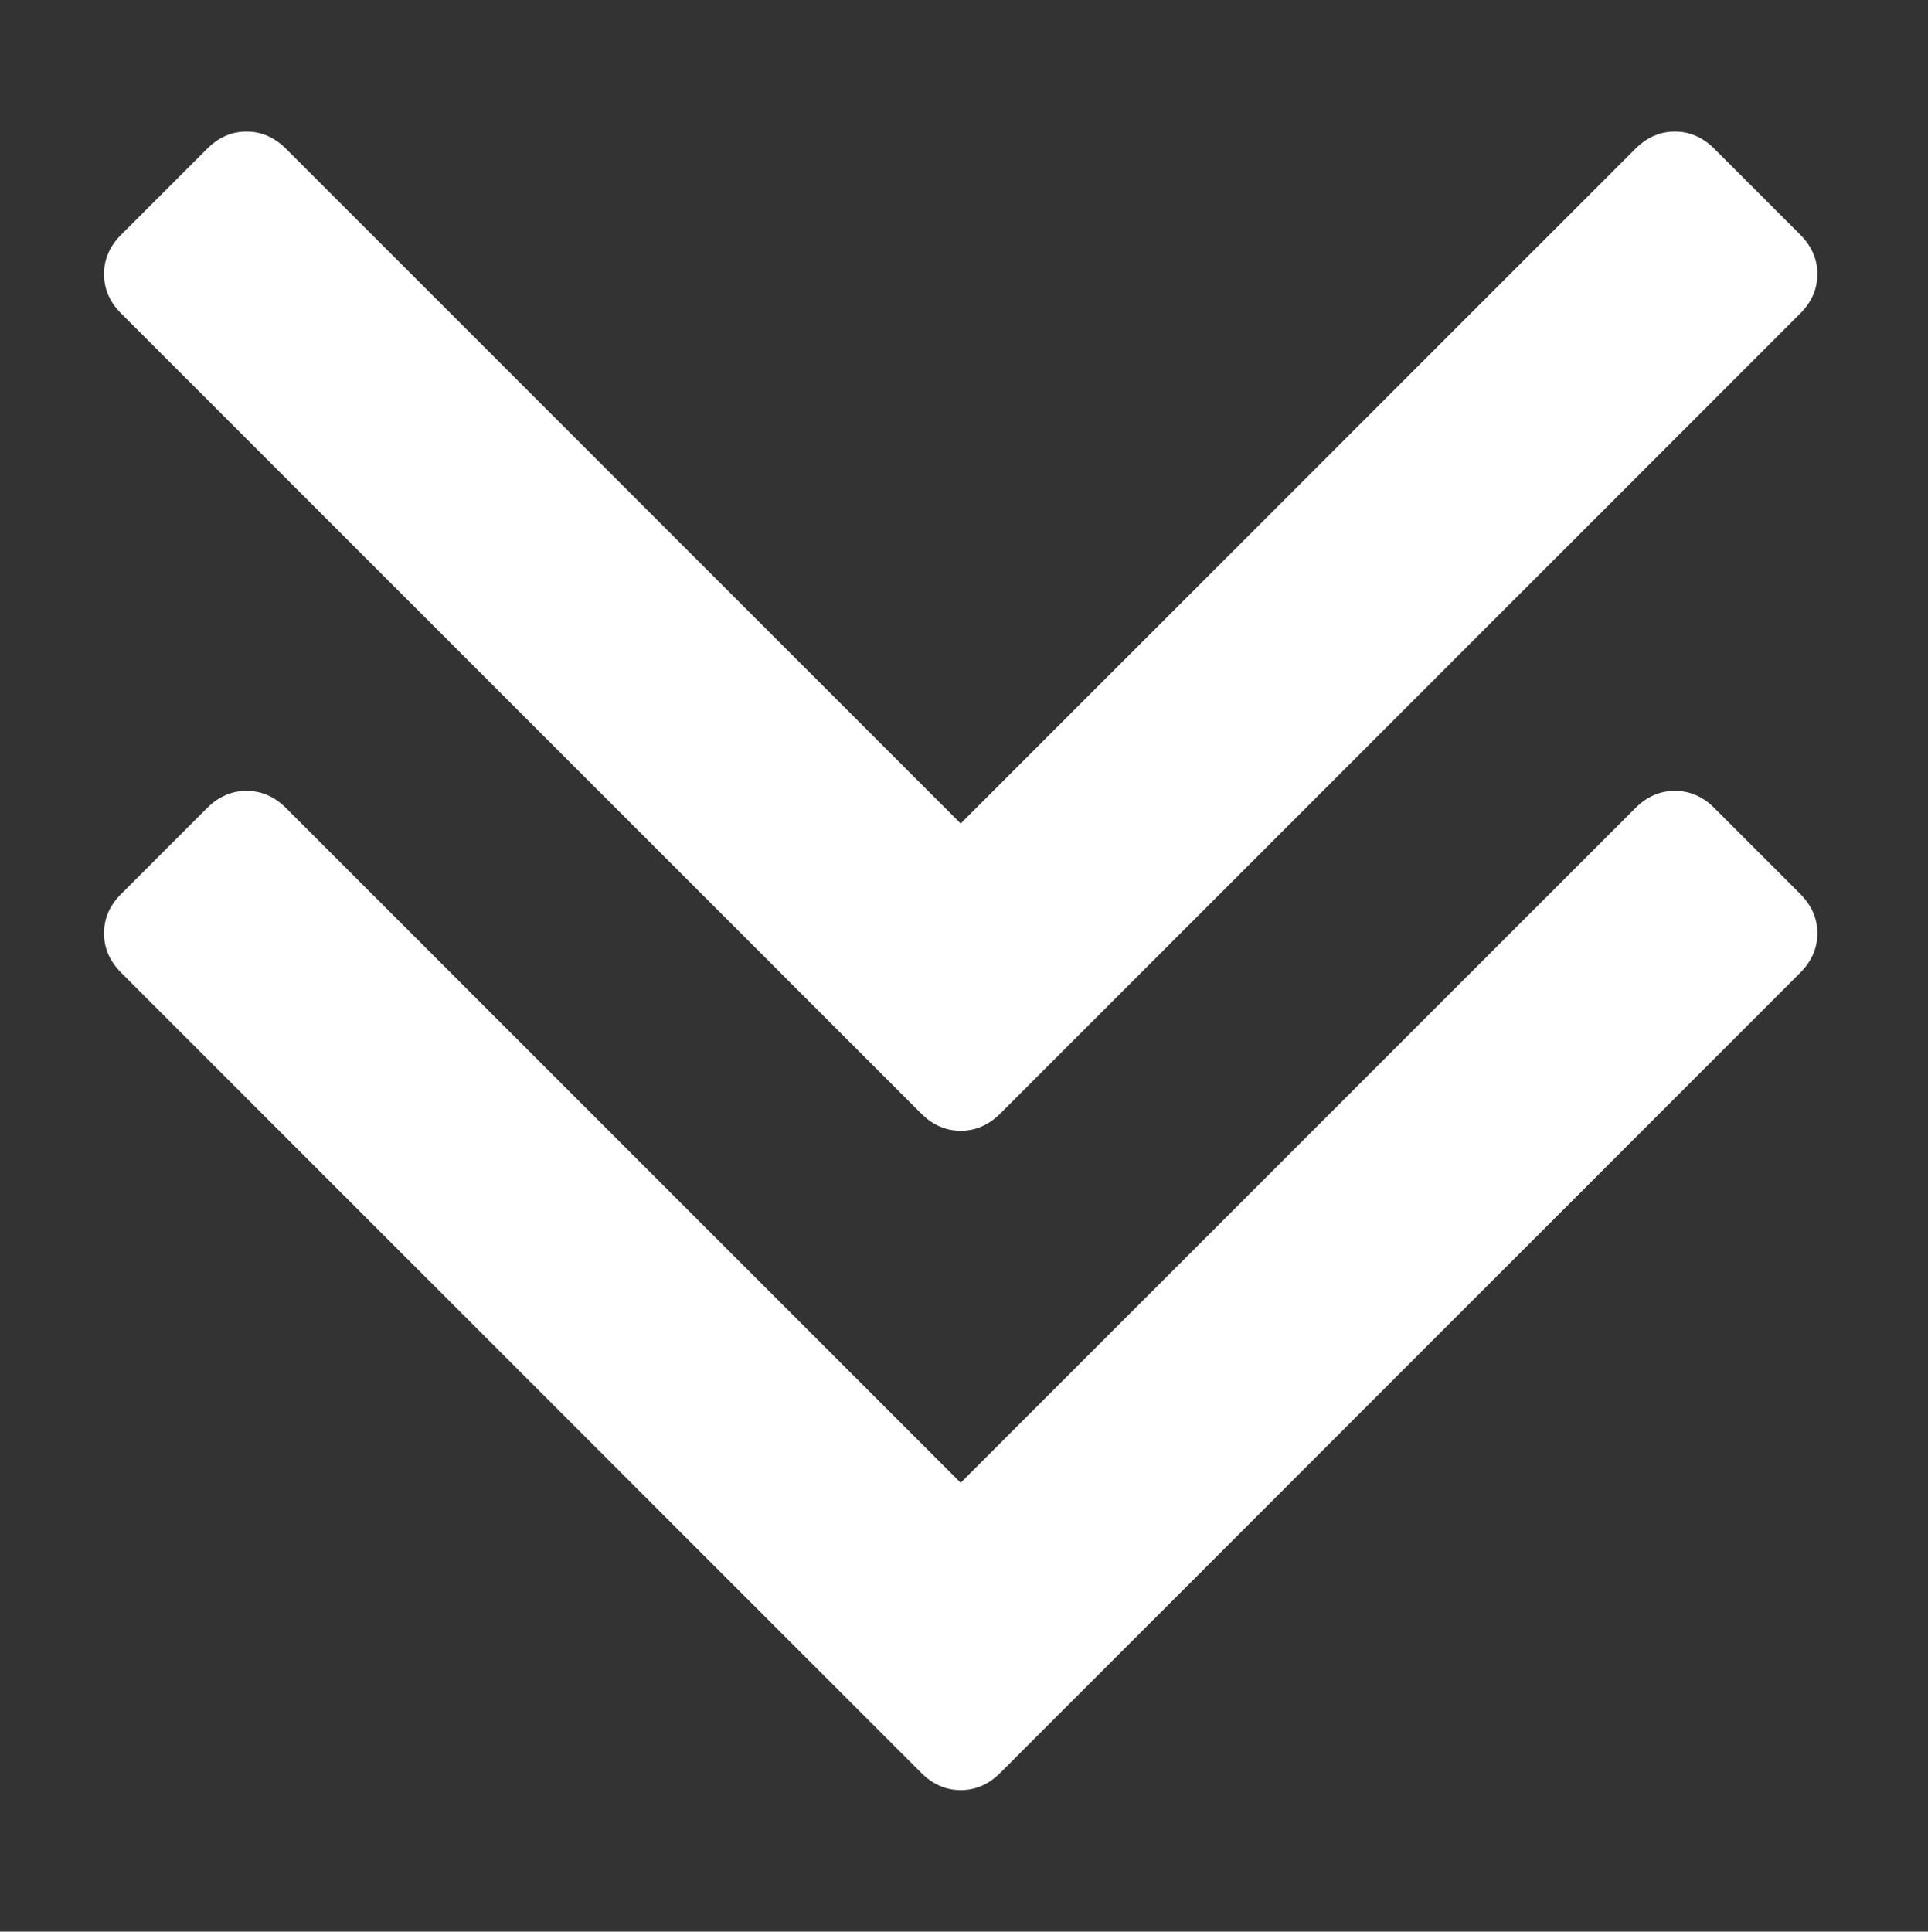
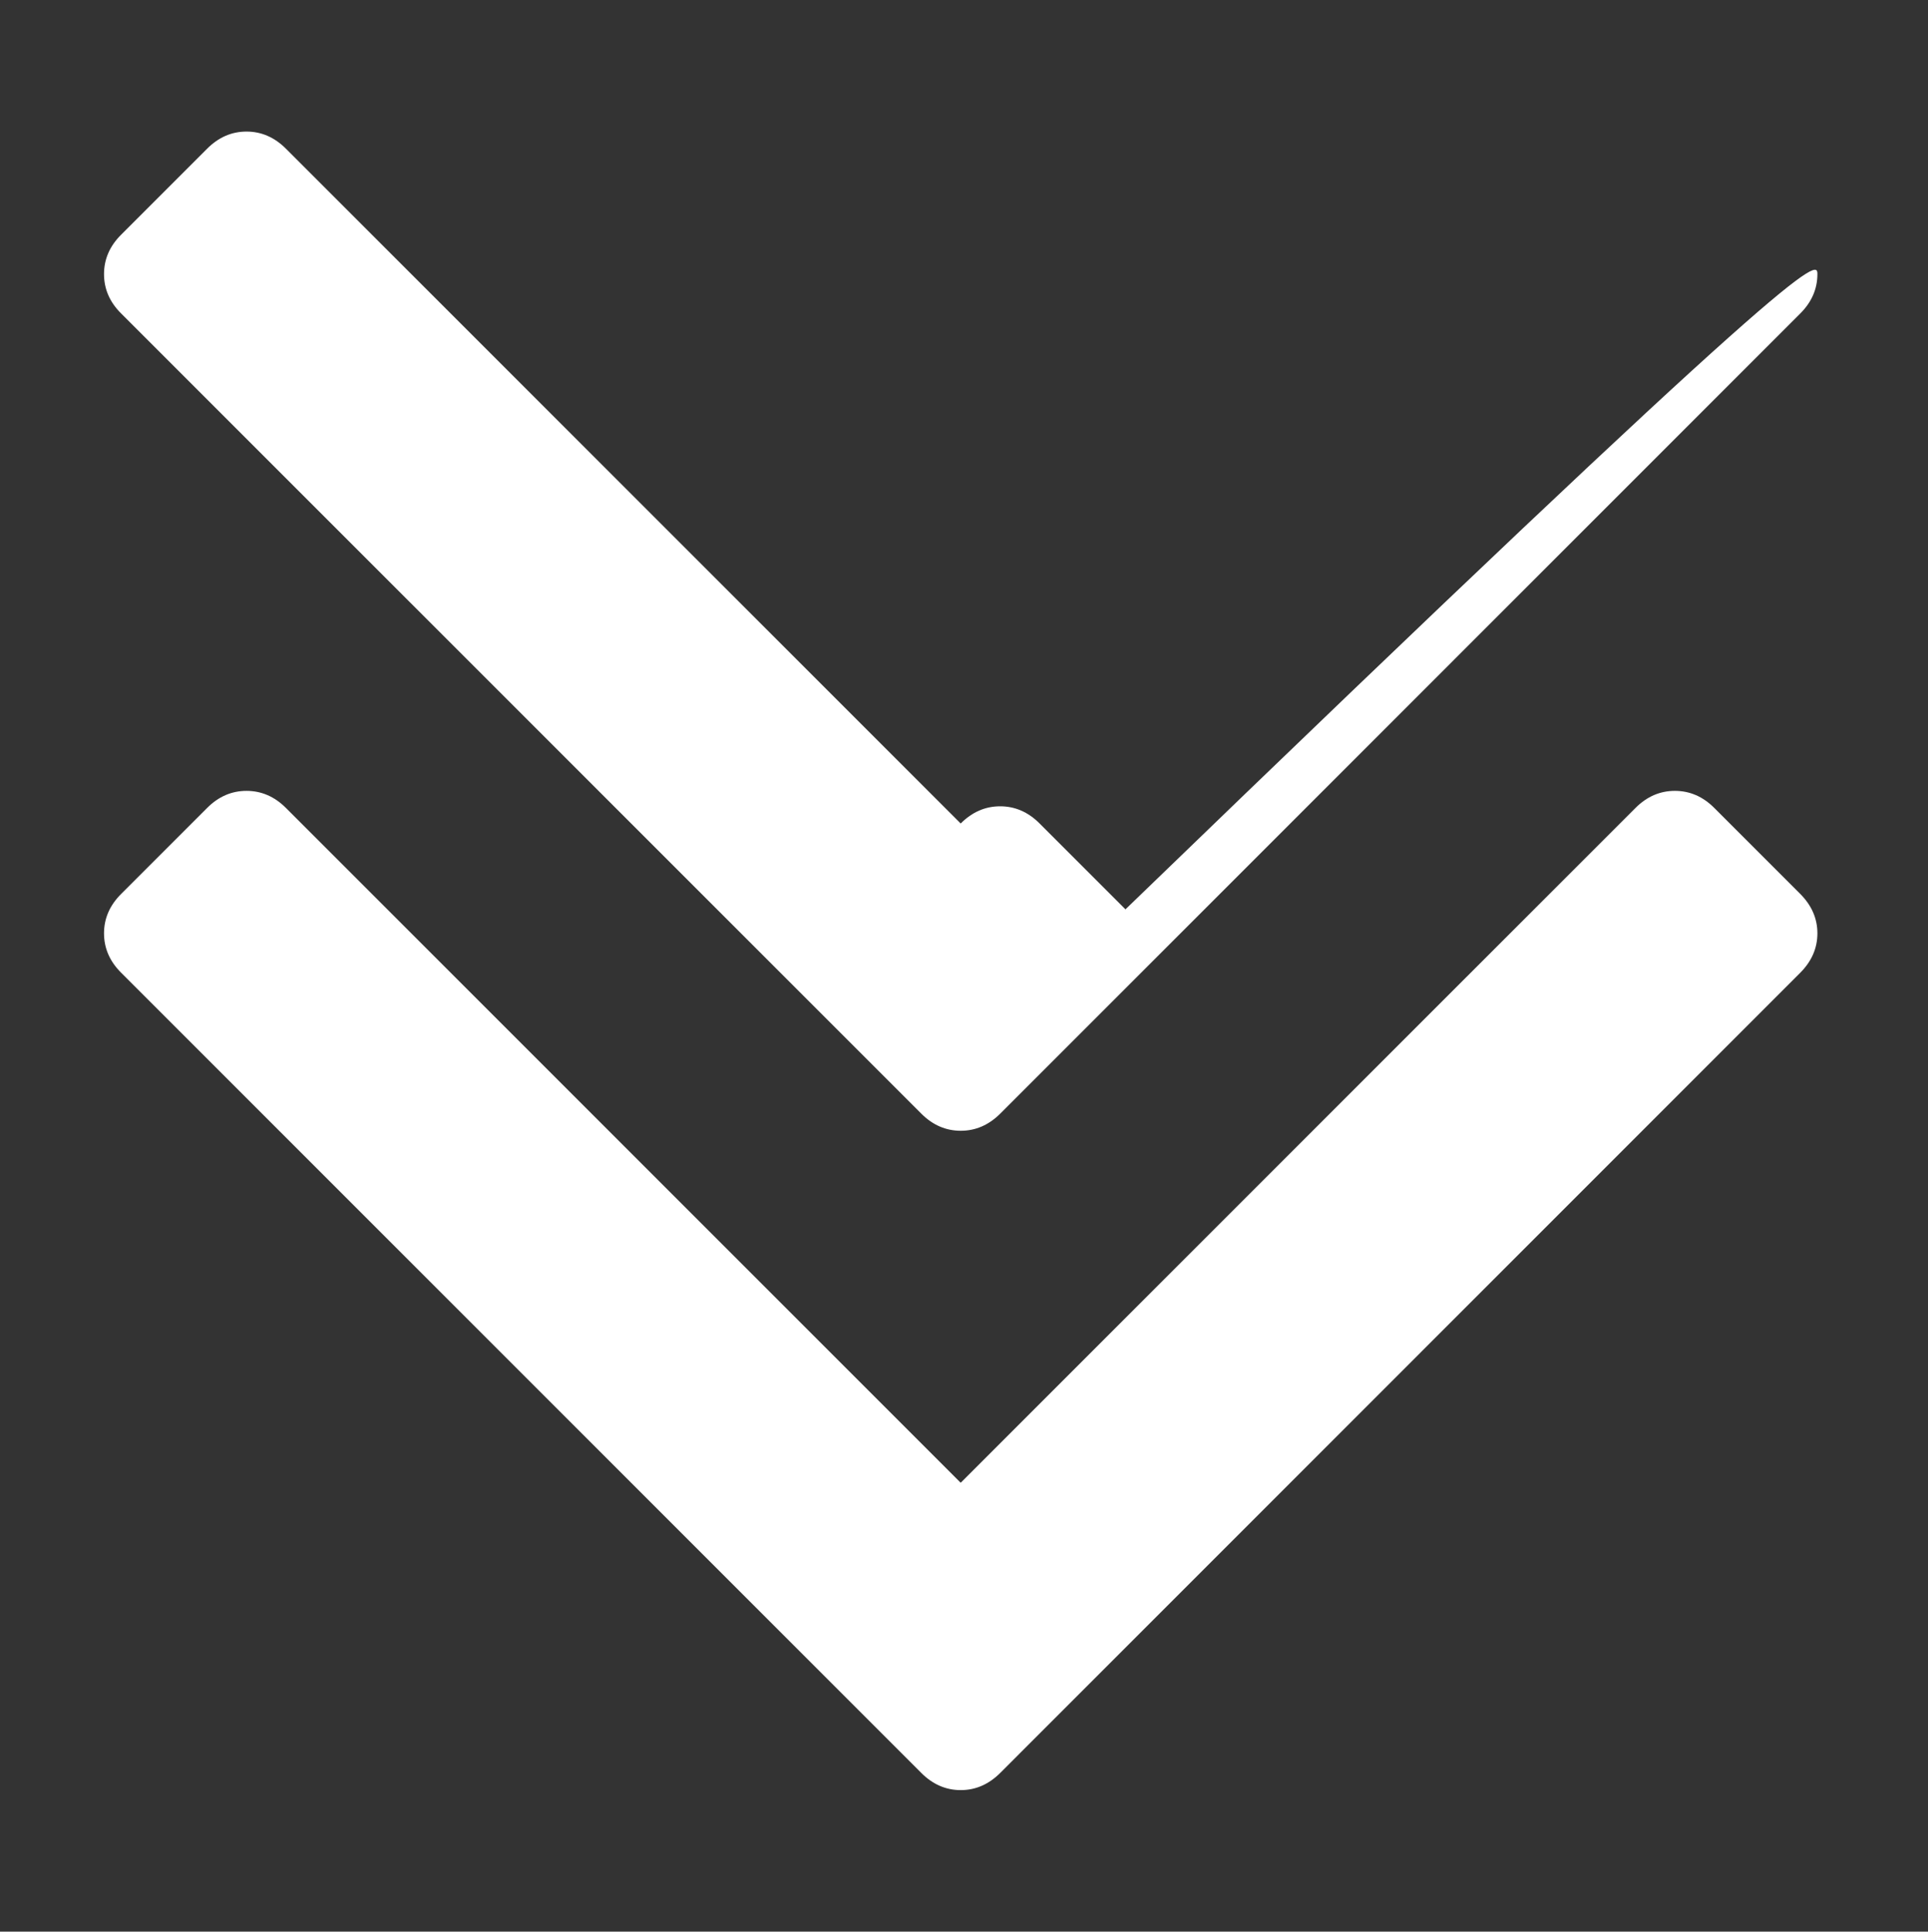
<svg xmlns="http://www.w3.org/2000/svg" version="1.1" id="Layer_1" x="0px" y="0px" width="36.975px" height="37.042px" viewBox="0 0 36.975 37.042" enable-background="new 0 0 36.975 37.042" xml:space="preserve">
  <rect x="0" y="0" width="36.975" height="37.042" fill="#333333" stroke="none" />
-   <path fill="#FFFFFF" d="M34.854,5.256c0,0.286-0.111,0.539-0.33,0.757L19.183,21.355c-0.221,0.22-0.473,0.329-0.758,0.329  c-0.285,0-0.538-0.109-0.757-0.329L2.325,6.013c-0.221-0.218-0.33-0.471-0.33-0.757c0-0.285,0.109-0.538,0.33-0.757l1.646-1.646  c0.219-0.22,0.471-0.33,0.757-0.33c0.284,0,0.538,0.11,0.757,0.33l12.939,12.939l12.94-12.939c0.219-0.22,0.471-0.33,0.757-0.33  c0.285,0,0.538,0.11,0.757,0.33l1.646,1.646C34.743,4.718,34.854,4.971,34.854,5.256 M34.854,17.898c0,0.285-0.111,0.538-0.33,0.757  L19.183,33.998c-0.221,0.22-0.473,0.33-0.758,0.33c-0.285,0-0.538-0.11-0.757-0.33L2.325,18.655c-0.221-0.219-0.33-0.472-0.33-0.757  s0.109-0.537,0.33-0.757l1.646-1.646c0.219-0.22,0.471-0.329,0.757-0.329c0.284,0,0.538,0.109,0.757,0.329l12.939,12.939  l12.94-12.939c0.219-0.22,0.471-0.329,0.757-0.329c0.285,0,0.538,0.109,0.757,0.329l1.646,1.646  C34.743,17.361,34.854,17.613,34.854,17.898" />
+   <path fill="#FFFFFF" d="M34.854,5.256c0,0.286-0.111,0.539-0.33,0.757L19.183,21.355c-0.221,0.22-0.473,0.329-0.758,0.329  c-0.285,0-0.538-0.109-0.757-0.329L2.325,6.013c-0.221-0.218-0.33-0.471-0.33-0.757c0-0.285,0.109-0.538,0.33-0.757l1.646-1.646  c0.219-0.22,0.471-0.33,0.757-0.33c0.284,0,0.538,0.11,0.757,0.33l12.939,12.939c0.219-0.22,0.471-0.33,0.757-0.33  c0.285,0,0.538,0.11,0.757,0.33l1.646,1.646C34.743,4.718,34.854,4.971,34.854,5.256 M34.854,17.898c0,0.285-0.111,0.538-0.33,0.757  L19.183,33.998c-0.221,0.22-0.473,0.33-0.758,0.33c-0.285,0-0.538-0.11-0.757-0.33L2.325,18.655c-0.221-0.219-0.33-0.472-0.33-0.757  s0.109-0.537,0.33-0.757l1.646-1.646c0.219-0.22,0.471-0.329,0.757-0.329c0.284,0,0.538,0.109,0.757,0.329l12.939,12.939  l12.94-12.939c0.219-0.22,0.471-0.329,0.757-0.329c0.285,0,0.538,0.109,0.757,0.329l1.646,1.646  C34.743,17.361,34.854,17.613,34.854,17.898" />
  <g>
</g>
  <g>
</g>
  <g>
</g>
  <g>
</g>
  <g>
</g>
  <g>
</g>
</svg>